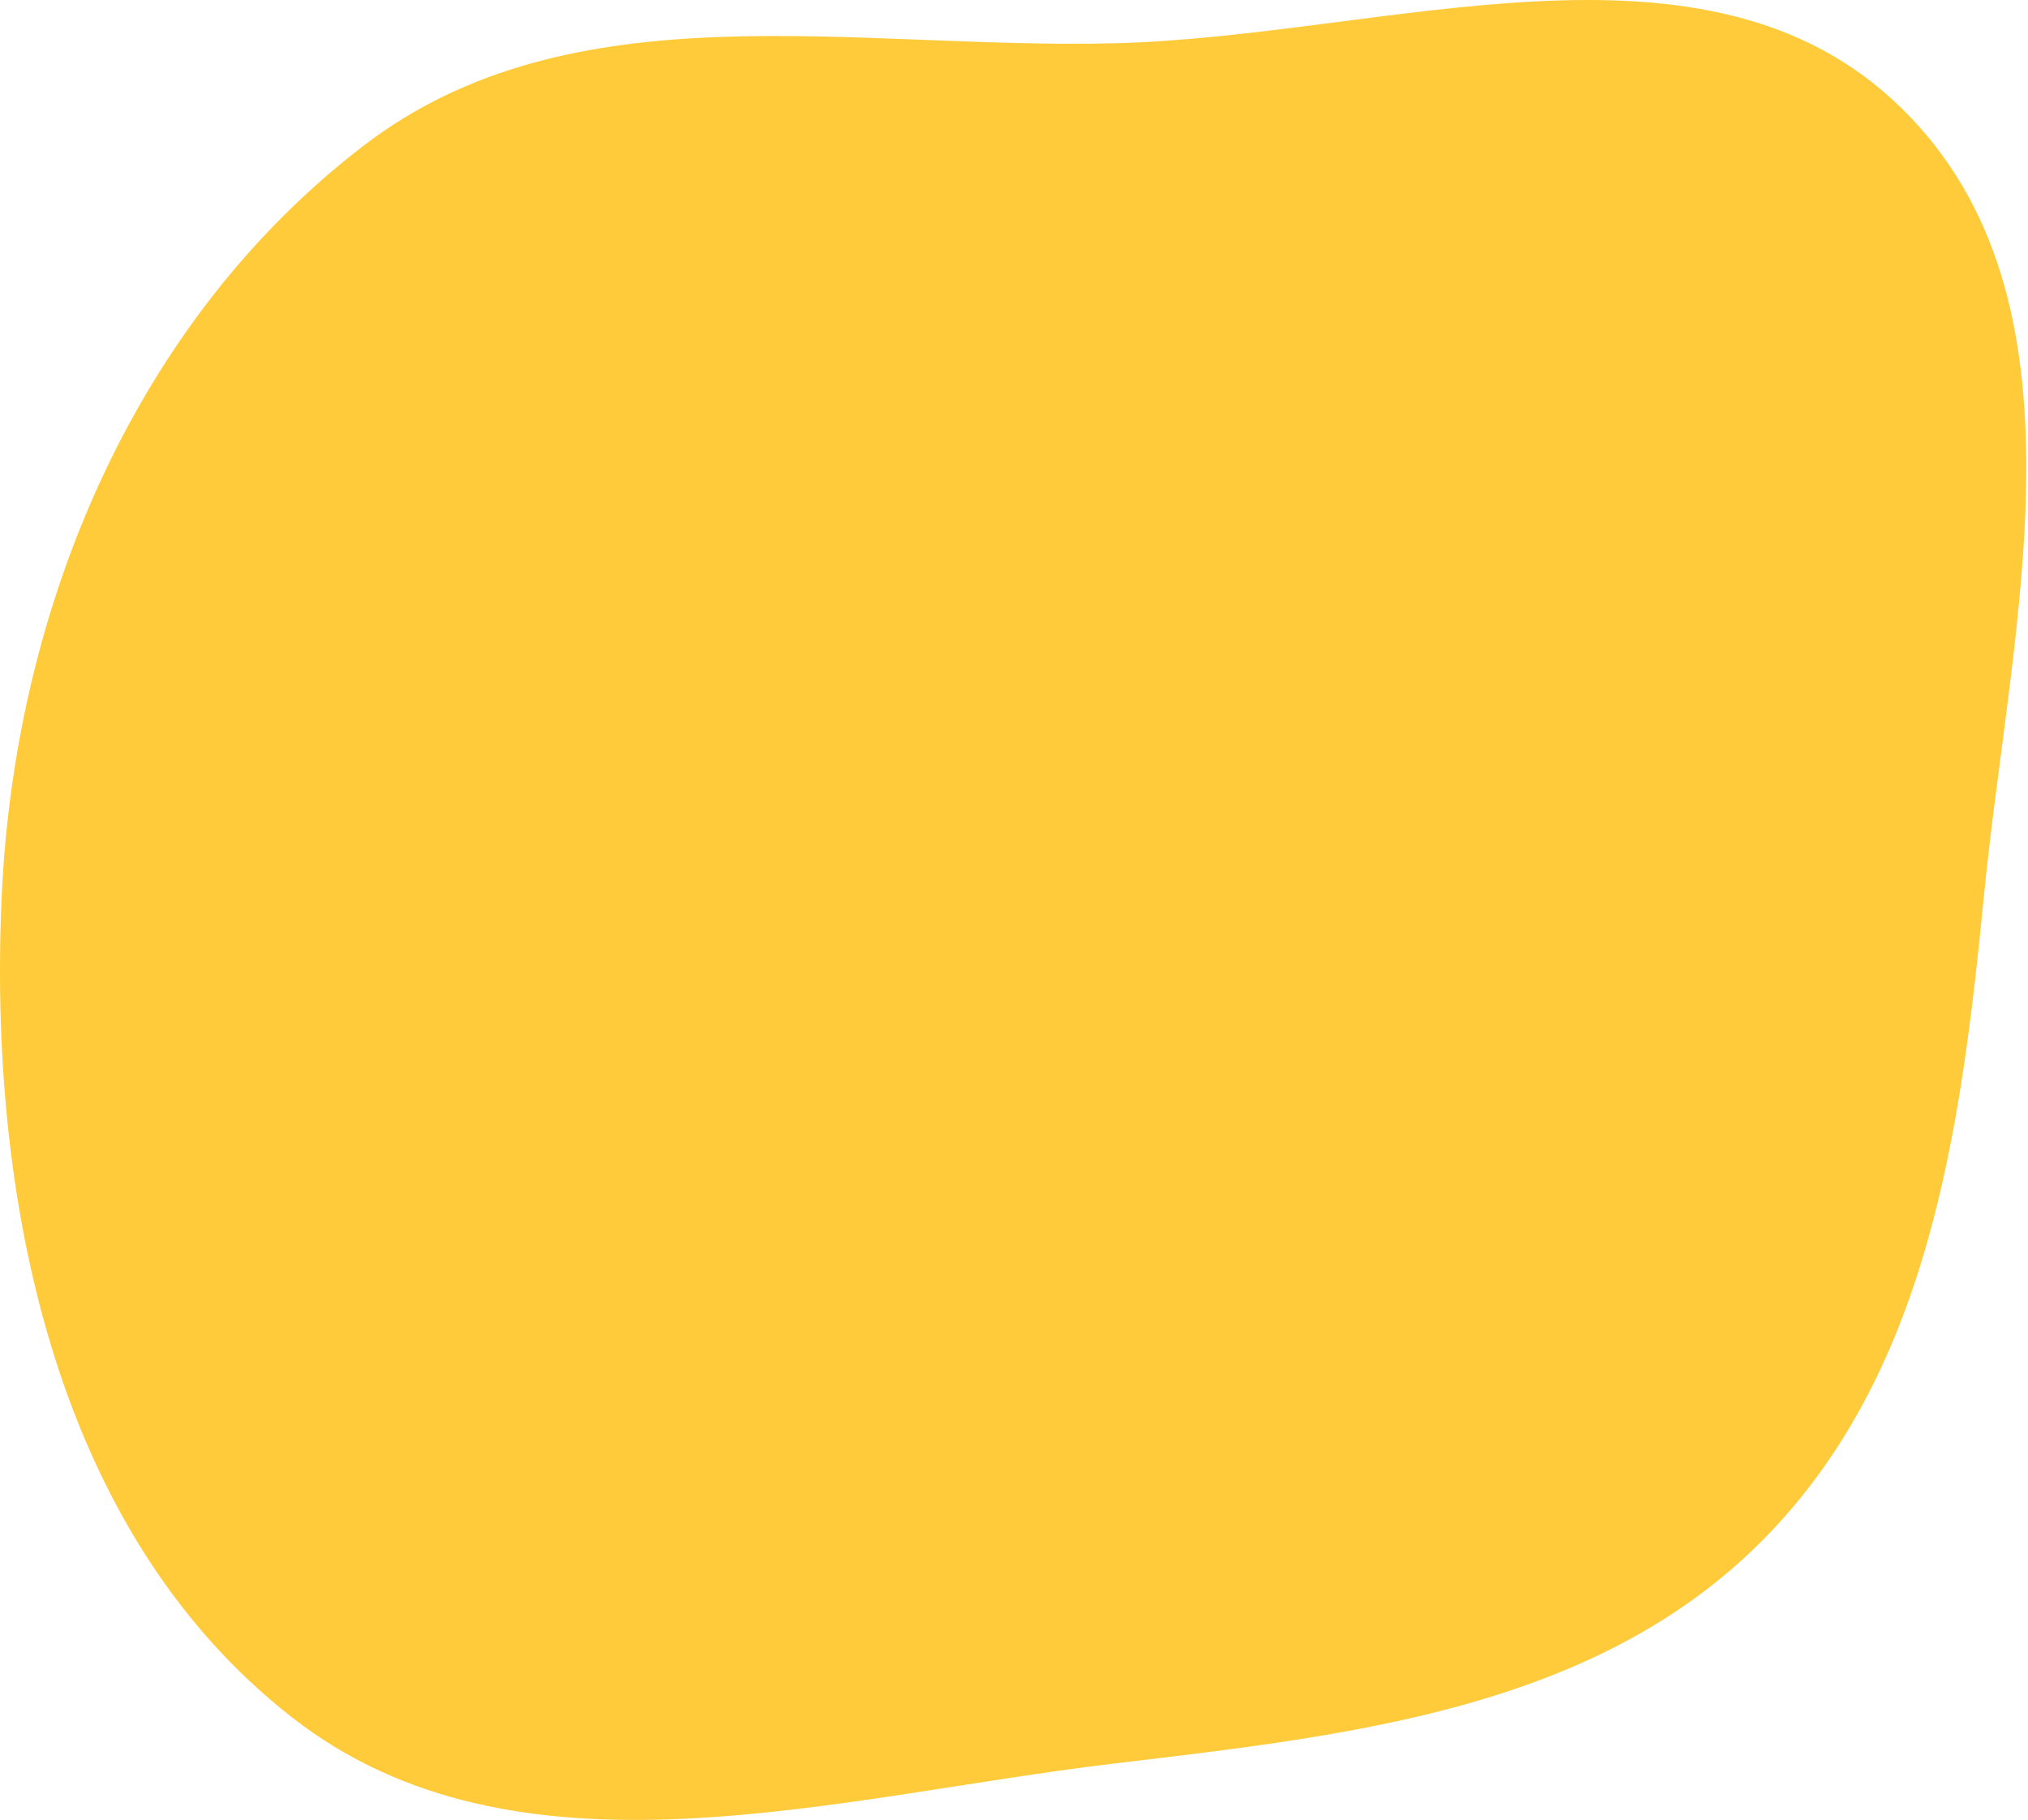
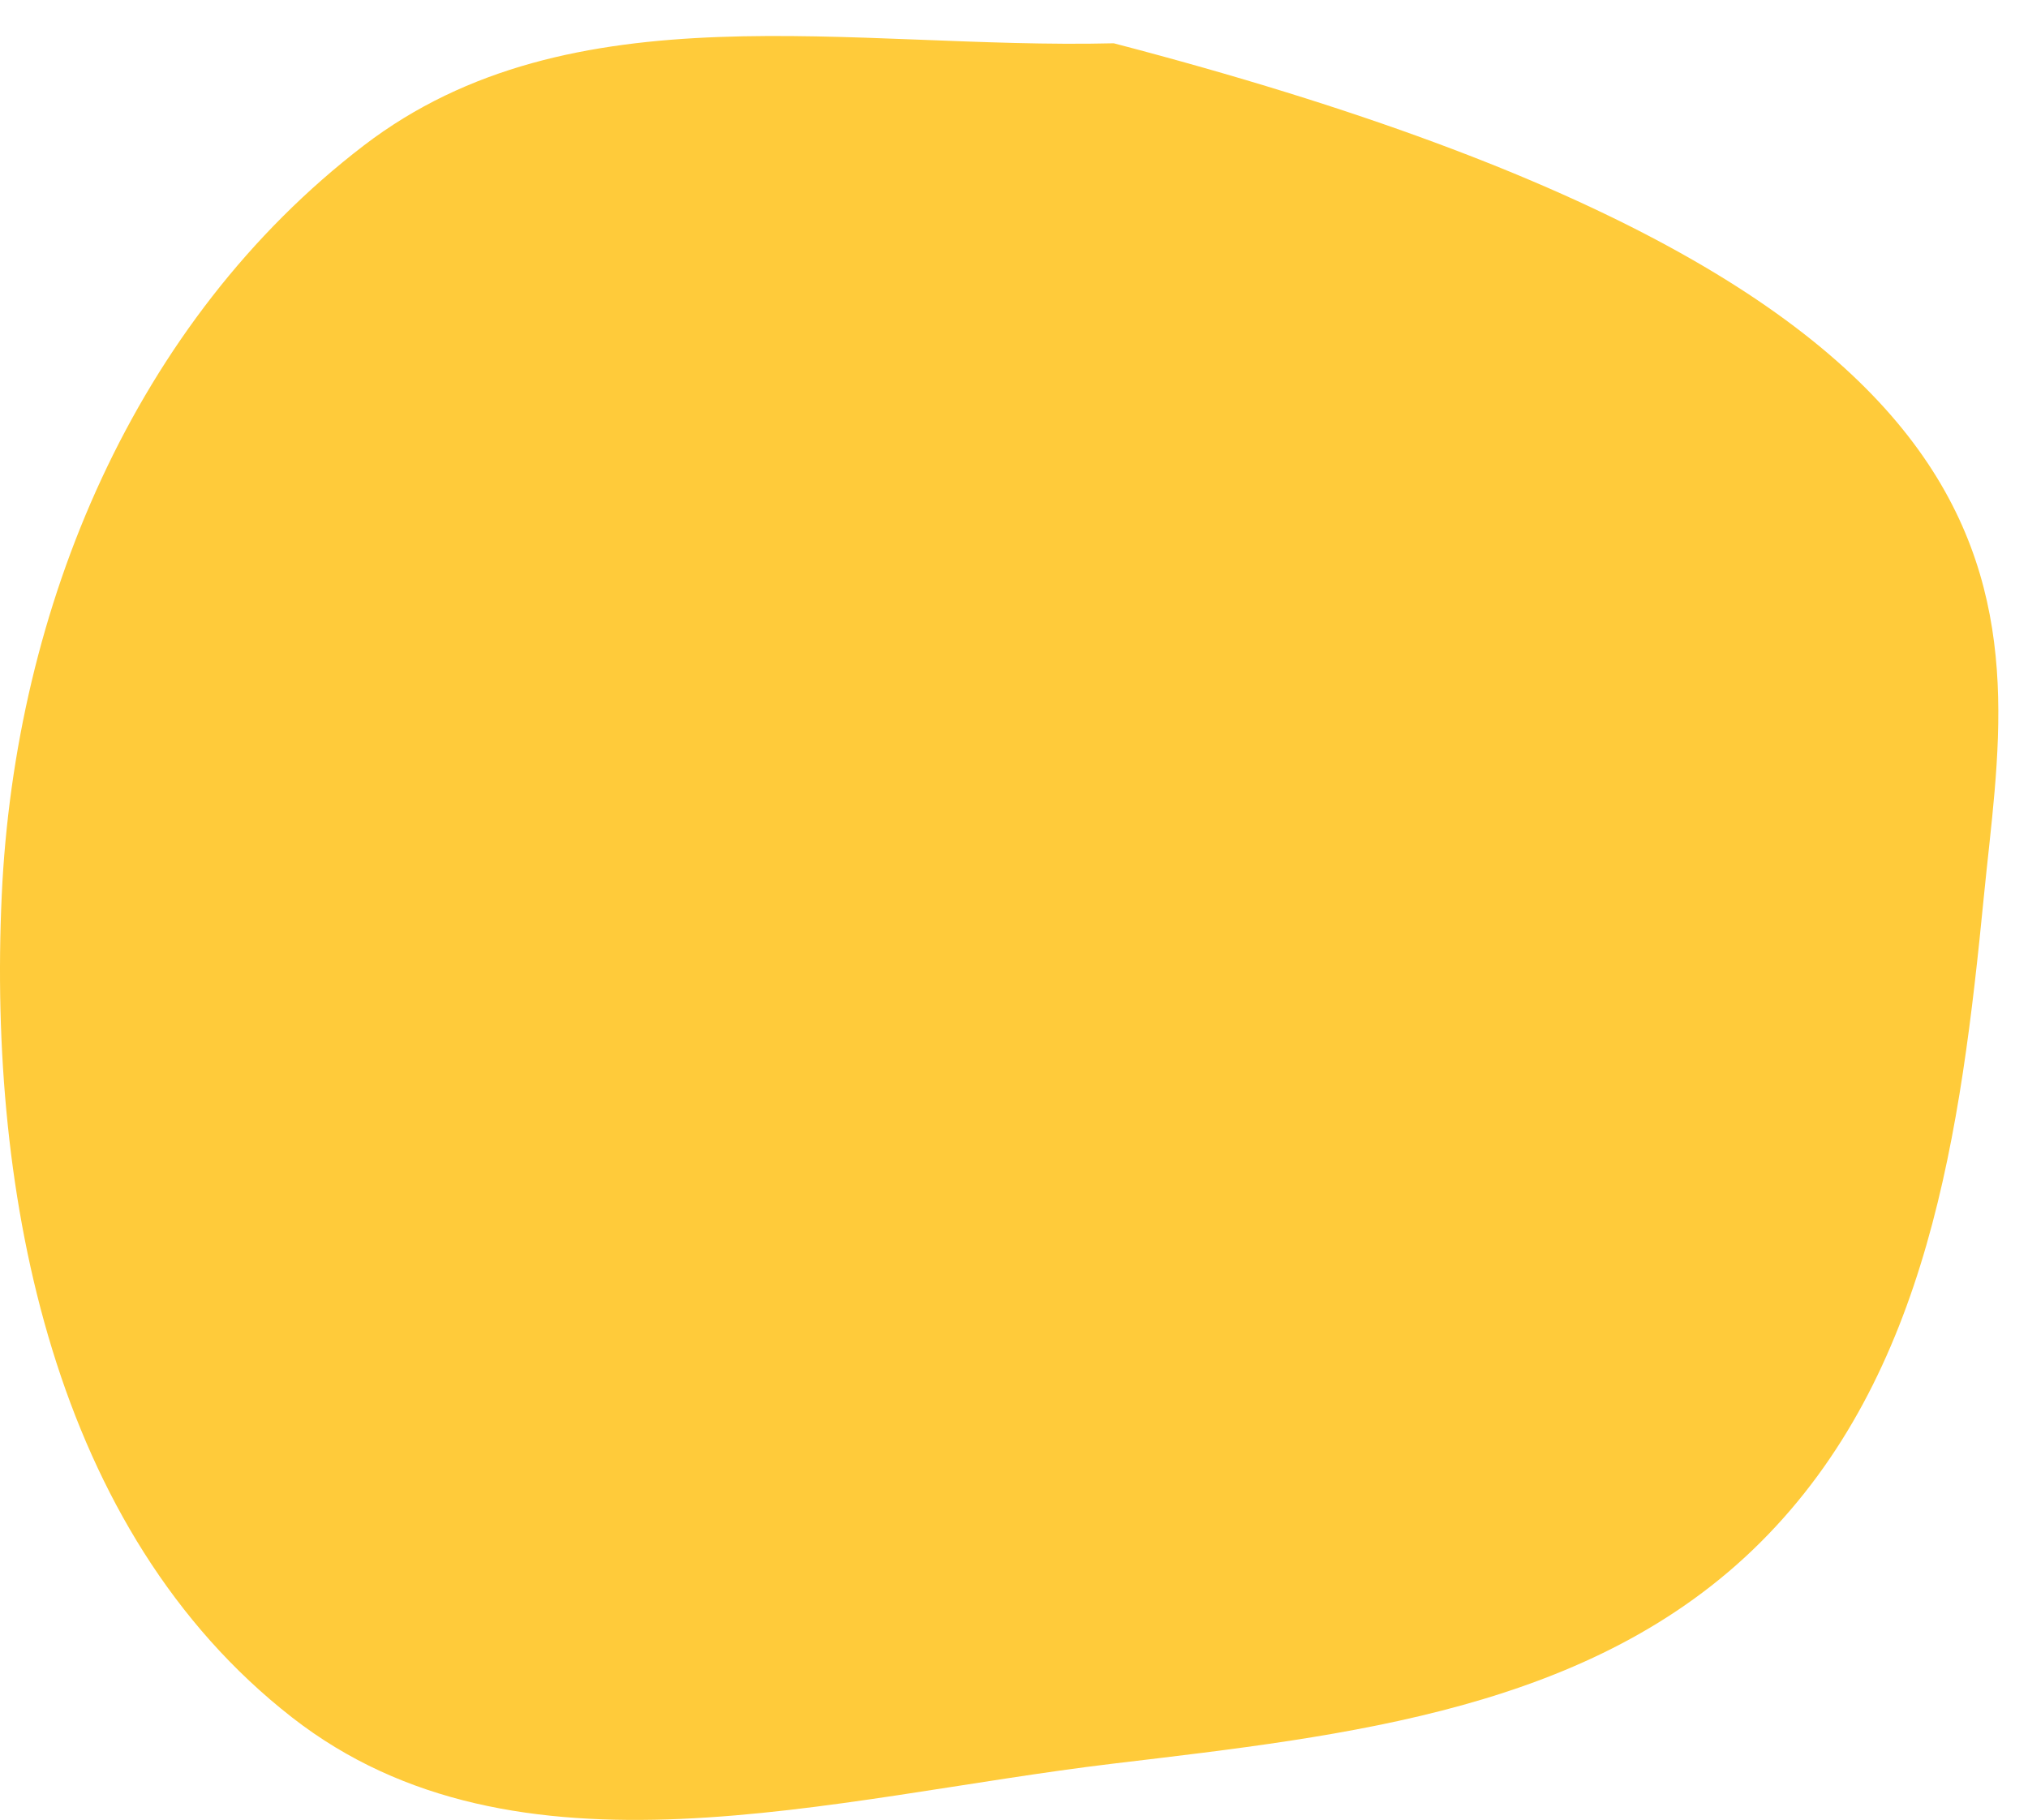
<svg xmlns="http://www.w3.org/2000/svg" width="635" height="570" viewBox="0 0 635 570" fill="none">
-   <path fill-rule="evenodd" clip-rule="evenodd" d="M348.745 13.557C434.467 11.465 534.109 -26.157 595.363 33.848C656.745 93.978 629.608 194.95 621.211 280.466C613.957 354.356 603.825 430.547 551.264 482.985C498.754 535.373 422.397 543.515 348.745 552.297C260.055 562.871 161.801 592.777 91.396 537.815C16.851 479.619 -3.772 374.938 0.542 280.466C4.665 190.193 42.155 100.573 113.876 45.596C179.068 -4.375 266.628 15.56 348.745 13.557Z" fill="#FFCB3A" />
+   <path fill-rule="evenodd" clip-rule="evenodd" d="M348.745 13.557C656.745 93.978 629.608 194.95 621.211 280.466C613.957 354.356 603.825 430.547 551.264 482.985C498.754 535.373 422.397 543.515 348.745 552.297C260.055 562.871 161.801 592.777 91.396 537.815C16.851 479.619 -3.772 374.938 0.542 280.466C4.665 190.193 42.155 100.573 113.876 45.596C179.068 -4.375 266.628 15.56 348.745 13.557Z" fill="#FFCB3A" />
</svg>